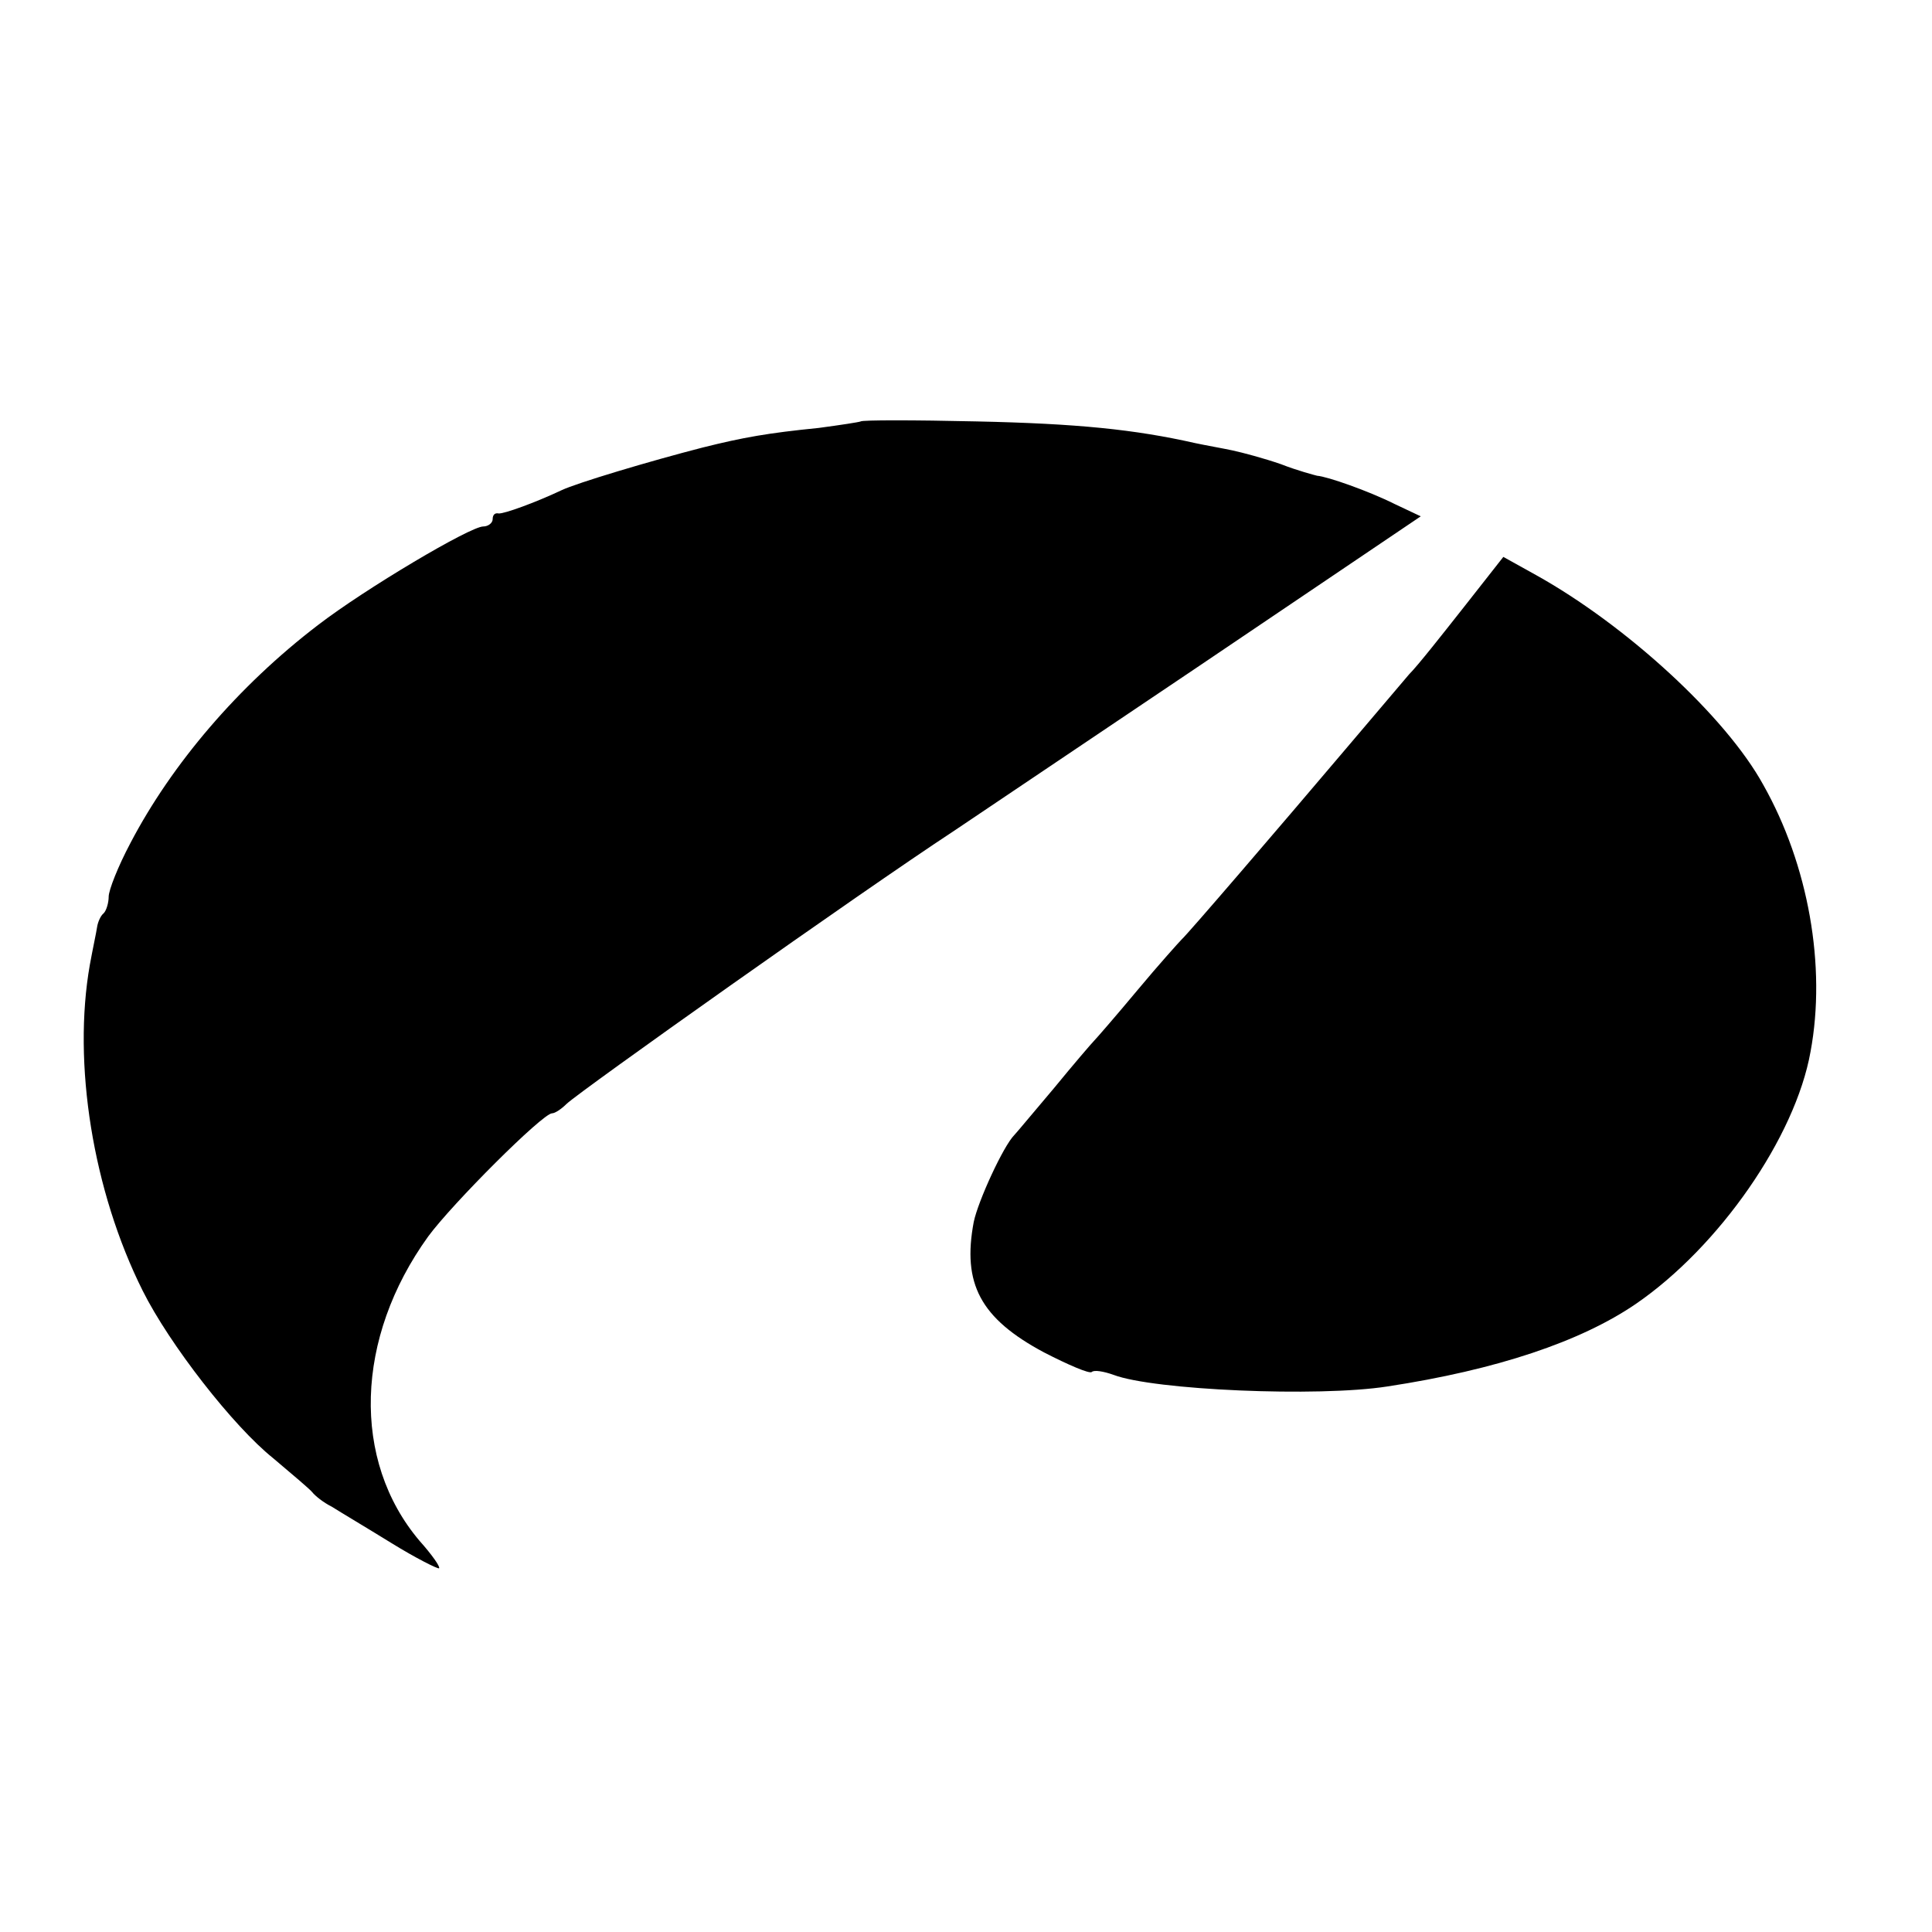
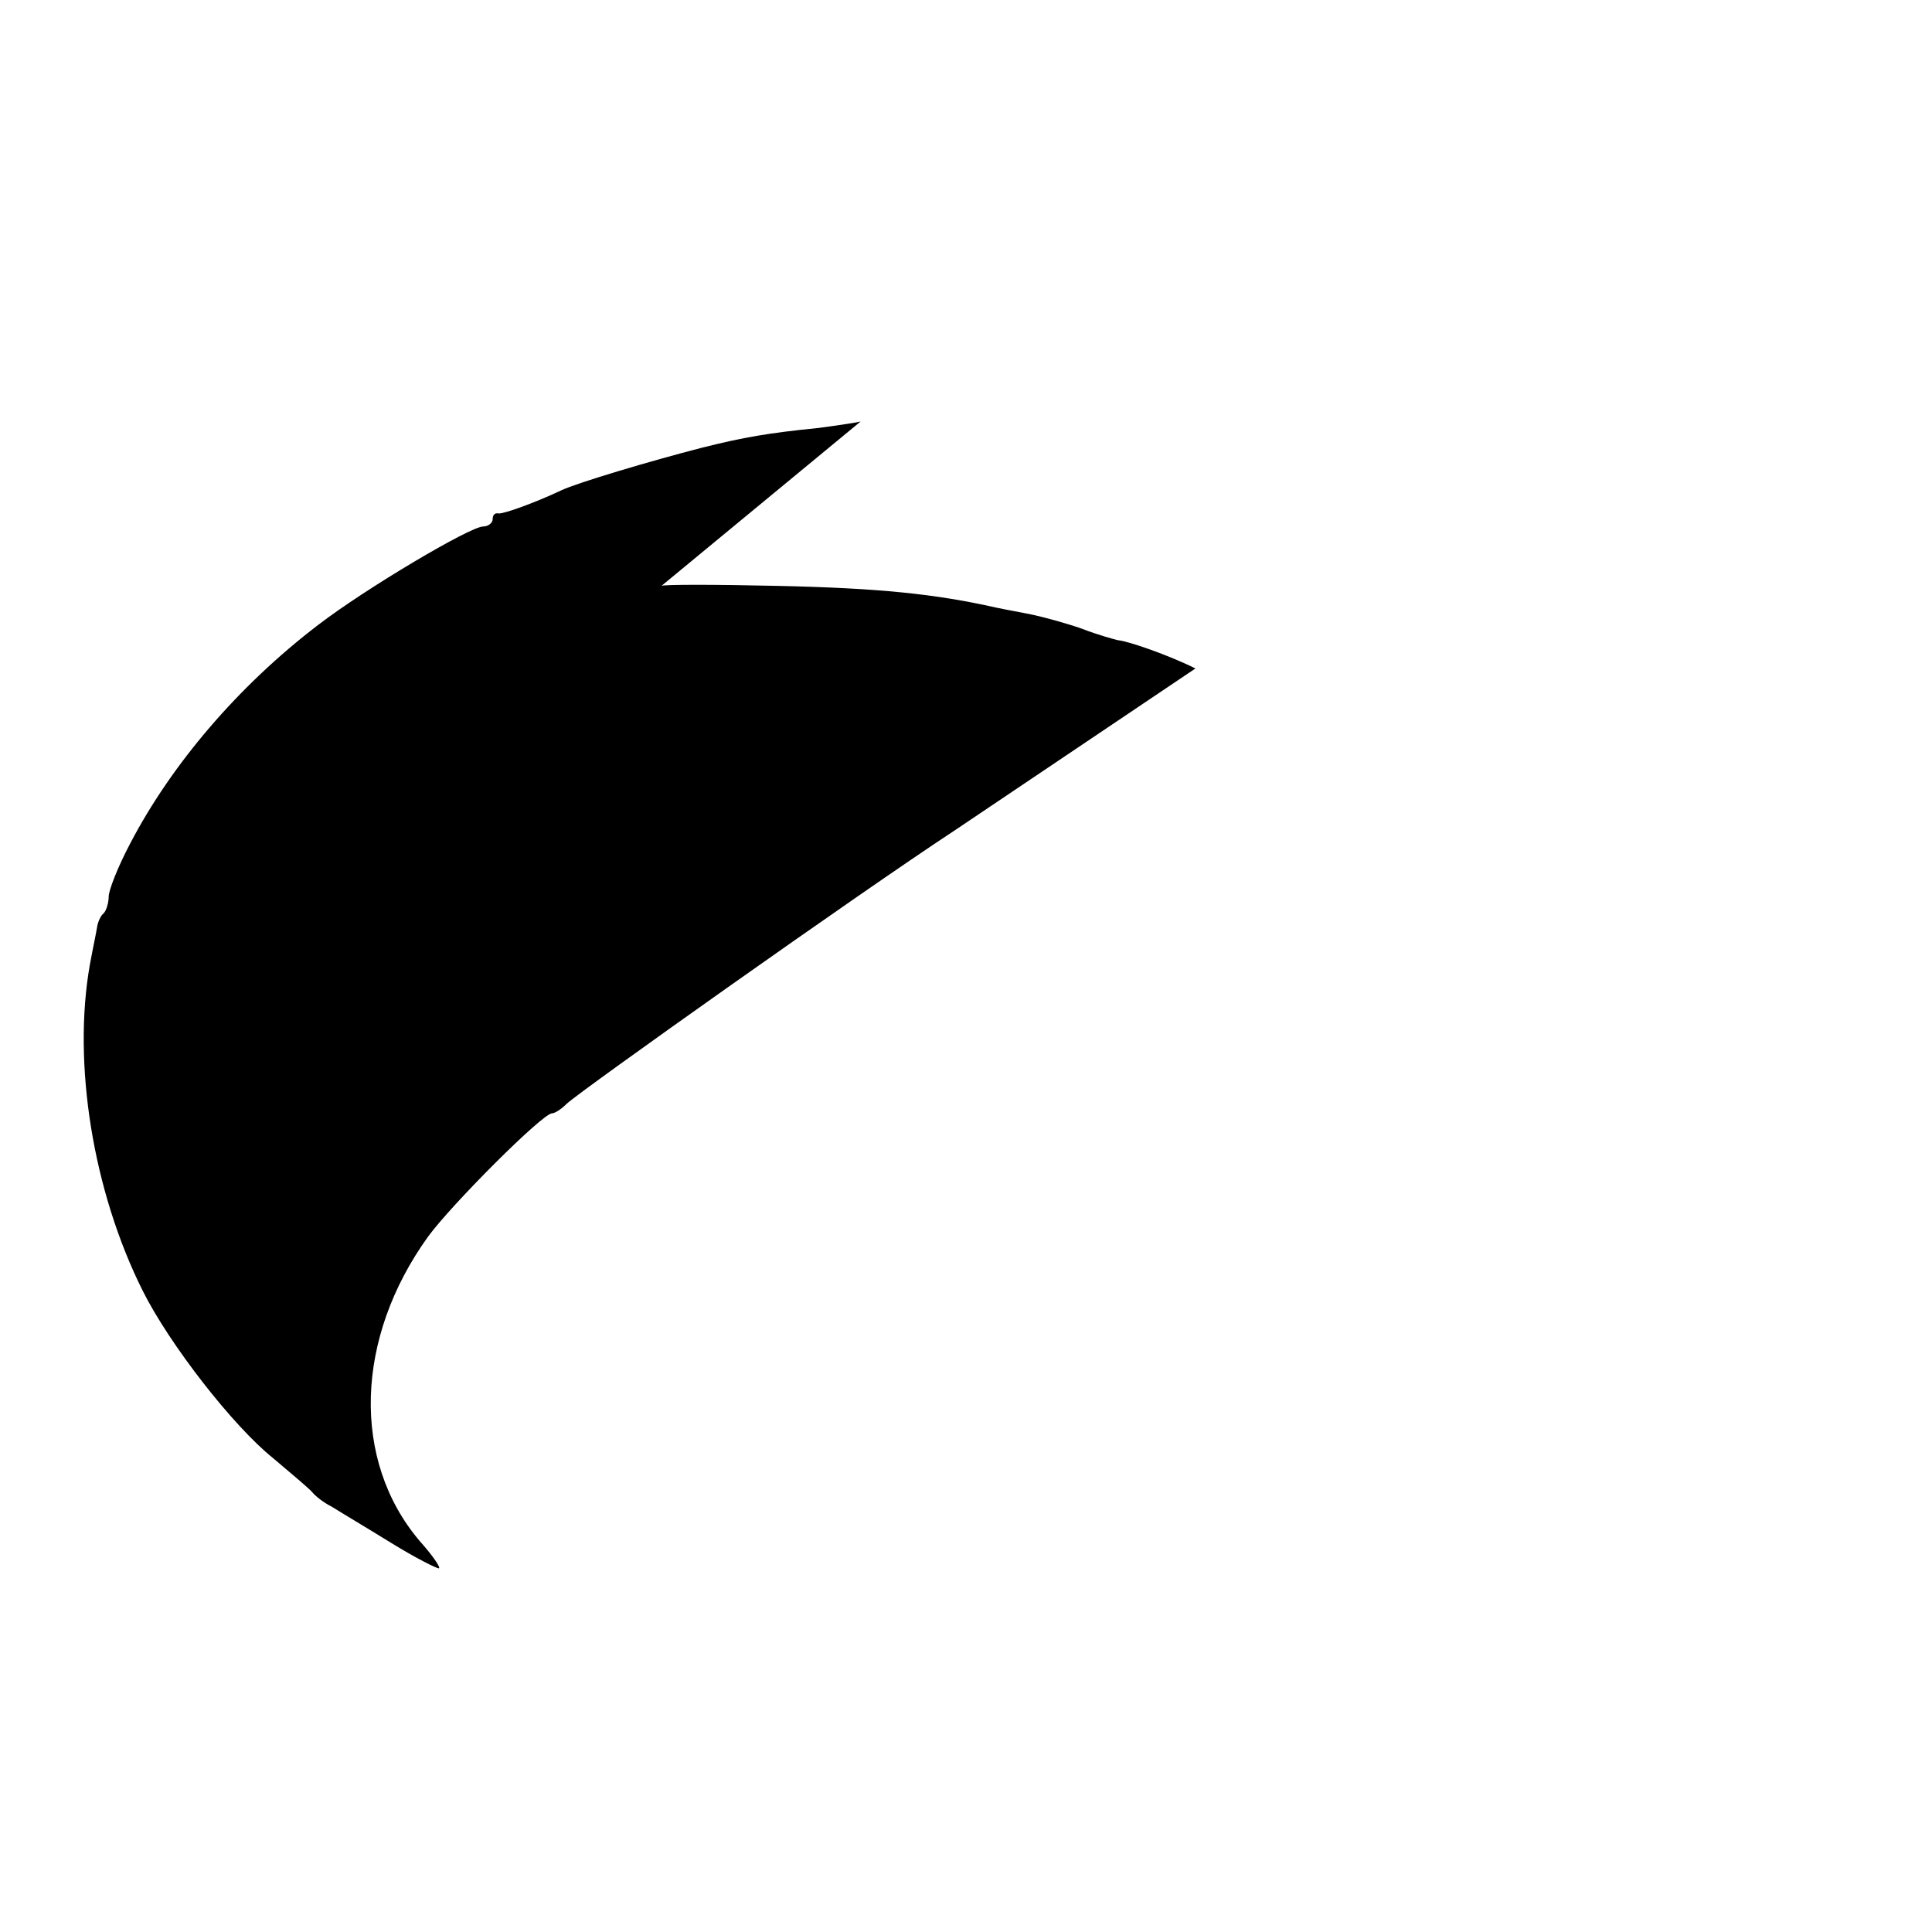
<svg xmlns="http://www.w3.org/2000/svg" version="1.0" width="16pt" height="16pt" viewBox="0 0 16 16" preserveAspectRatio="xMidYMid meet">
  <g transform="translate(0,16) scale(0.006,-0.006)" fill="#000000" stroke="none">
-     <path d="M1188 2085 c-2 -1 -28 -5 -58 -9 -70 -7 -104 -13 -160 -27 -74 -19 -174 -49 -195 -59 -36 -17 -80 -33 -87 -32 -5 1 -8 -2 -8 -8 0 -5 -6 -10 -13 -10 -18 0 -163 -86 -228 -136 -110 -84 -202 -192 -259 -301 -17 -32 -30 -65 -30 -74 0 -8 -3 -19 -7 -23 -4 -3 -8 -12 -9 -19 -1 -7 -6 -30 -10 -52 -24 -136 4 -312 73 -450 37 -74 125 -187 180 -231 26 -22 51 -43 54 -47 4 -5 15 -14 27 -20 11 -7 48 -29 82 -50 34 -21 64 -36 66 -35 2 2 -10 19 -27 38 -94 111 -89 280 12 420 33 45 158 170 171 170 4 0 13 6 20 13 19 18 404 291 535 377 12 8 162 109 333 224 l311 210 -36 17 c-36 18 -93 38 -107 39 -4 1 -27 7 -50 16 -23 8 -53 16 -67 19 -14 3 -37 7 -51 10 -84 19 -163 27 -302 30 -86 2 -158 2 -160 0z" />
-     <path d="M2020 1828 c-30 -38 -63 -80 -75 -92 -11 -13 -51 -60 -90 -106 -89 -105 -216 -253 -224 -260 -3 -3 -31 -34 -61 -70 -30 -36 -57 -67 -60 -70 -3 -3 -28 -32 -55 -65 -28 -33 -52 -62 -55 -65 -15 -15 -50 -91 -56 -120 -16 -85 9 -133 97 -180 33 -17 63 -30 66 -27 3 3 16 1 30 -4 55 -21 282 -31 378 -16 151 23 267 62 343 114 115 79 220 230 241 348 22 118 -3 258 -65 368 -52 95 -190 221 -314 290 l-45 25 -55 -70z" />
+     <path d="M1188 2085 c-2 -1 -28 -5 -58 -9 -70 -7 -104 -13 -160 -27 -74 -19 -174 -49 -195 -59 -36 -17 -80 -33 -87 -32 -5 1 -8 -2 -8 -8 0 -5 -6 -10 -13 -10 -18 0 -163 -86 -228 -136 -110 -84 -202 -192 -259 -301 -17 -32 -30 -65 -30 -74 0 -8 -3 -19 -7 -23 -4 -3 -8 -12 -9 -19 -1 -7 -6 -30 -10 -52 -24 -136 4 -312 73 -450 37 -74 125 -187 180 -231 26 -22 51 -43 54 -47 4 -5 15 -14 27 -20 11 -7 48 -29 82 -50 34 -21 64 -36 66 -35 2 2 -10 19 -27 38 -94 111 -89 280 12 420 33 45 158 170 171 170 4 0 13 6 20 13 19 18 404 291 535 377 12 8 162 109 333 224 c-36 18 -93 38 -107 39 -4 1 -27 7 -50 16 -23 8 -53 16 -67 19 -14 3 -37 7 -51 10 -84 19 -163 27 -302 30 -86 2 -158 2 -160 0z" />
  </g>
</svg>